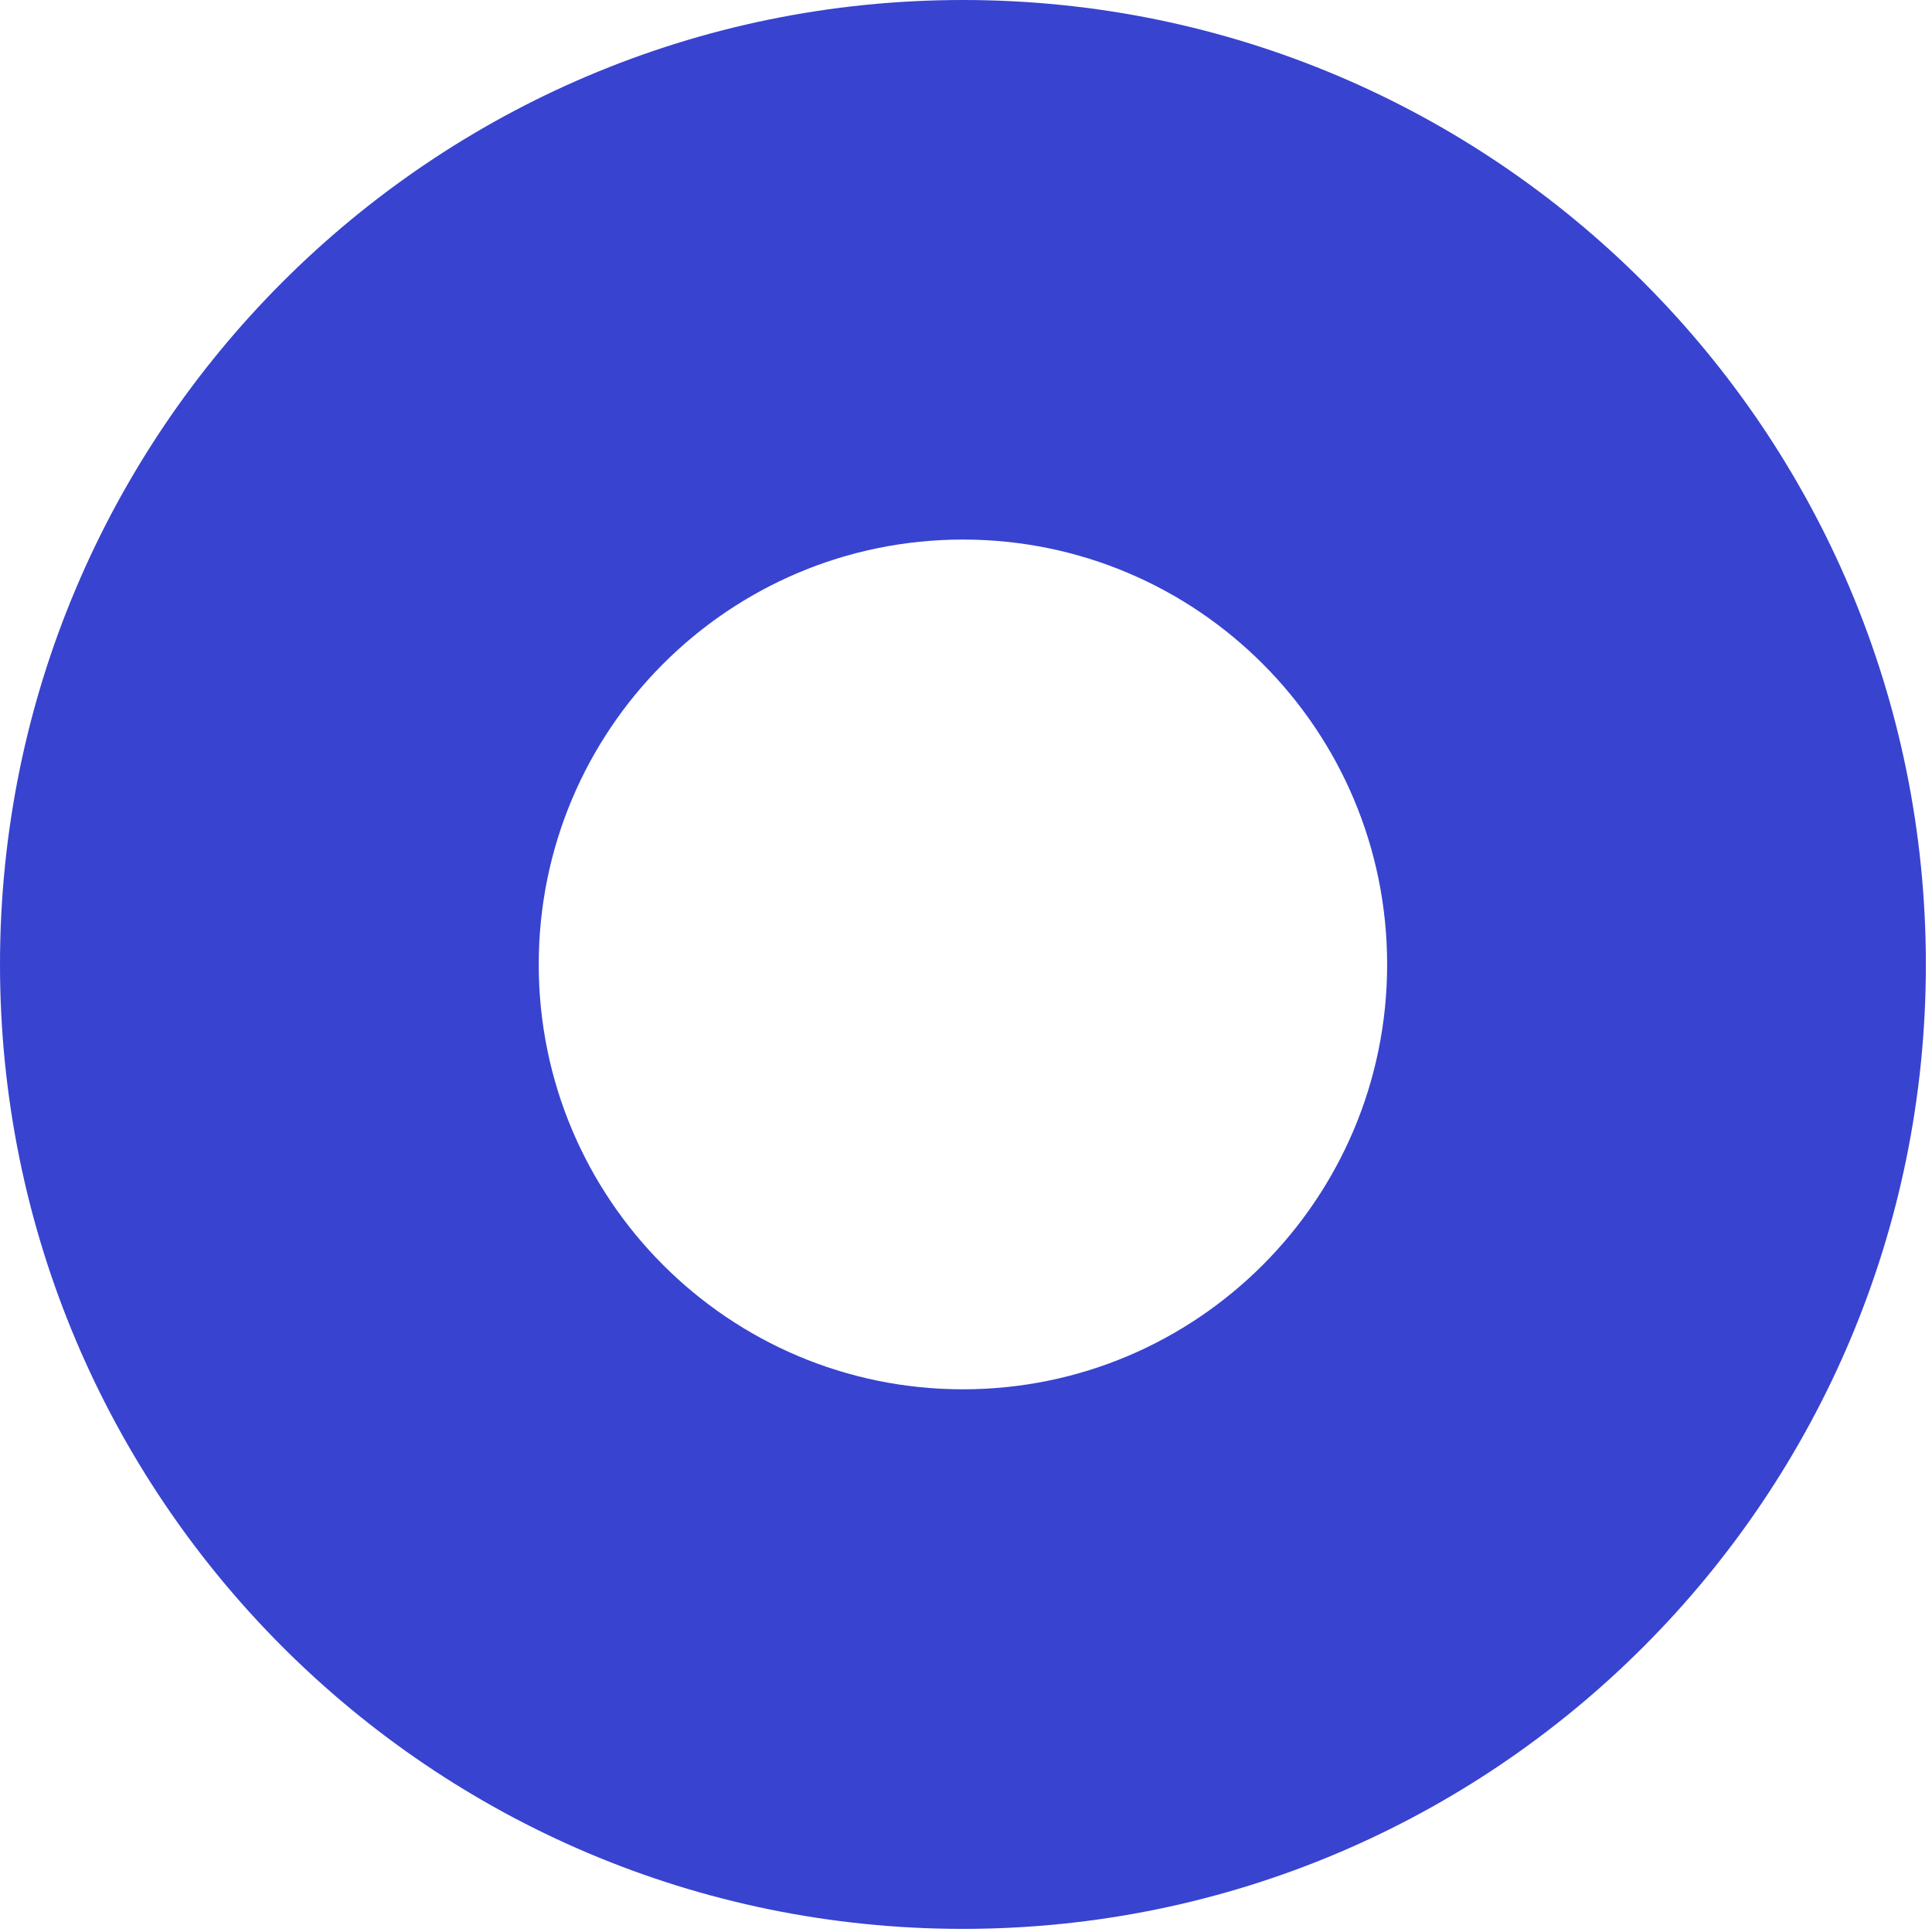
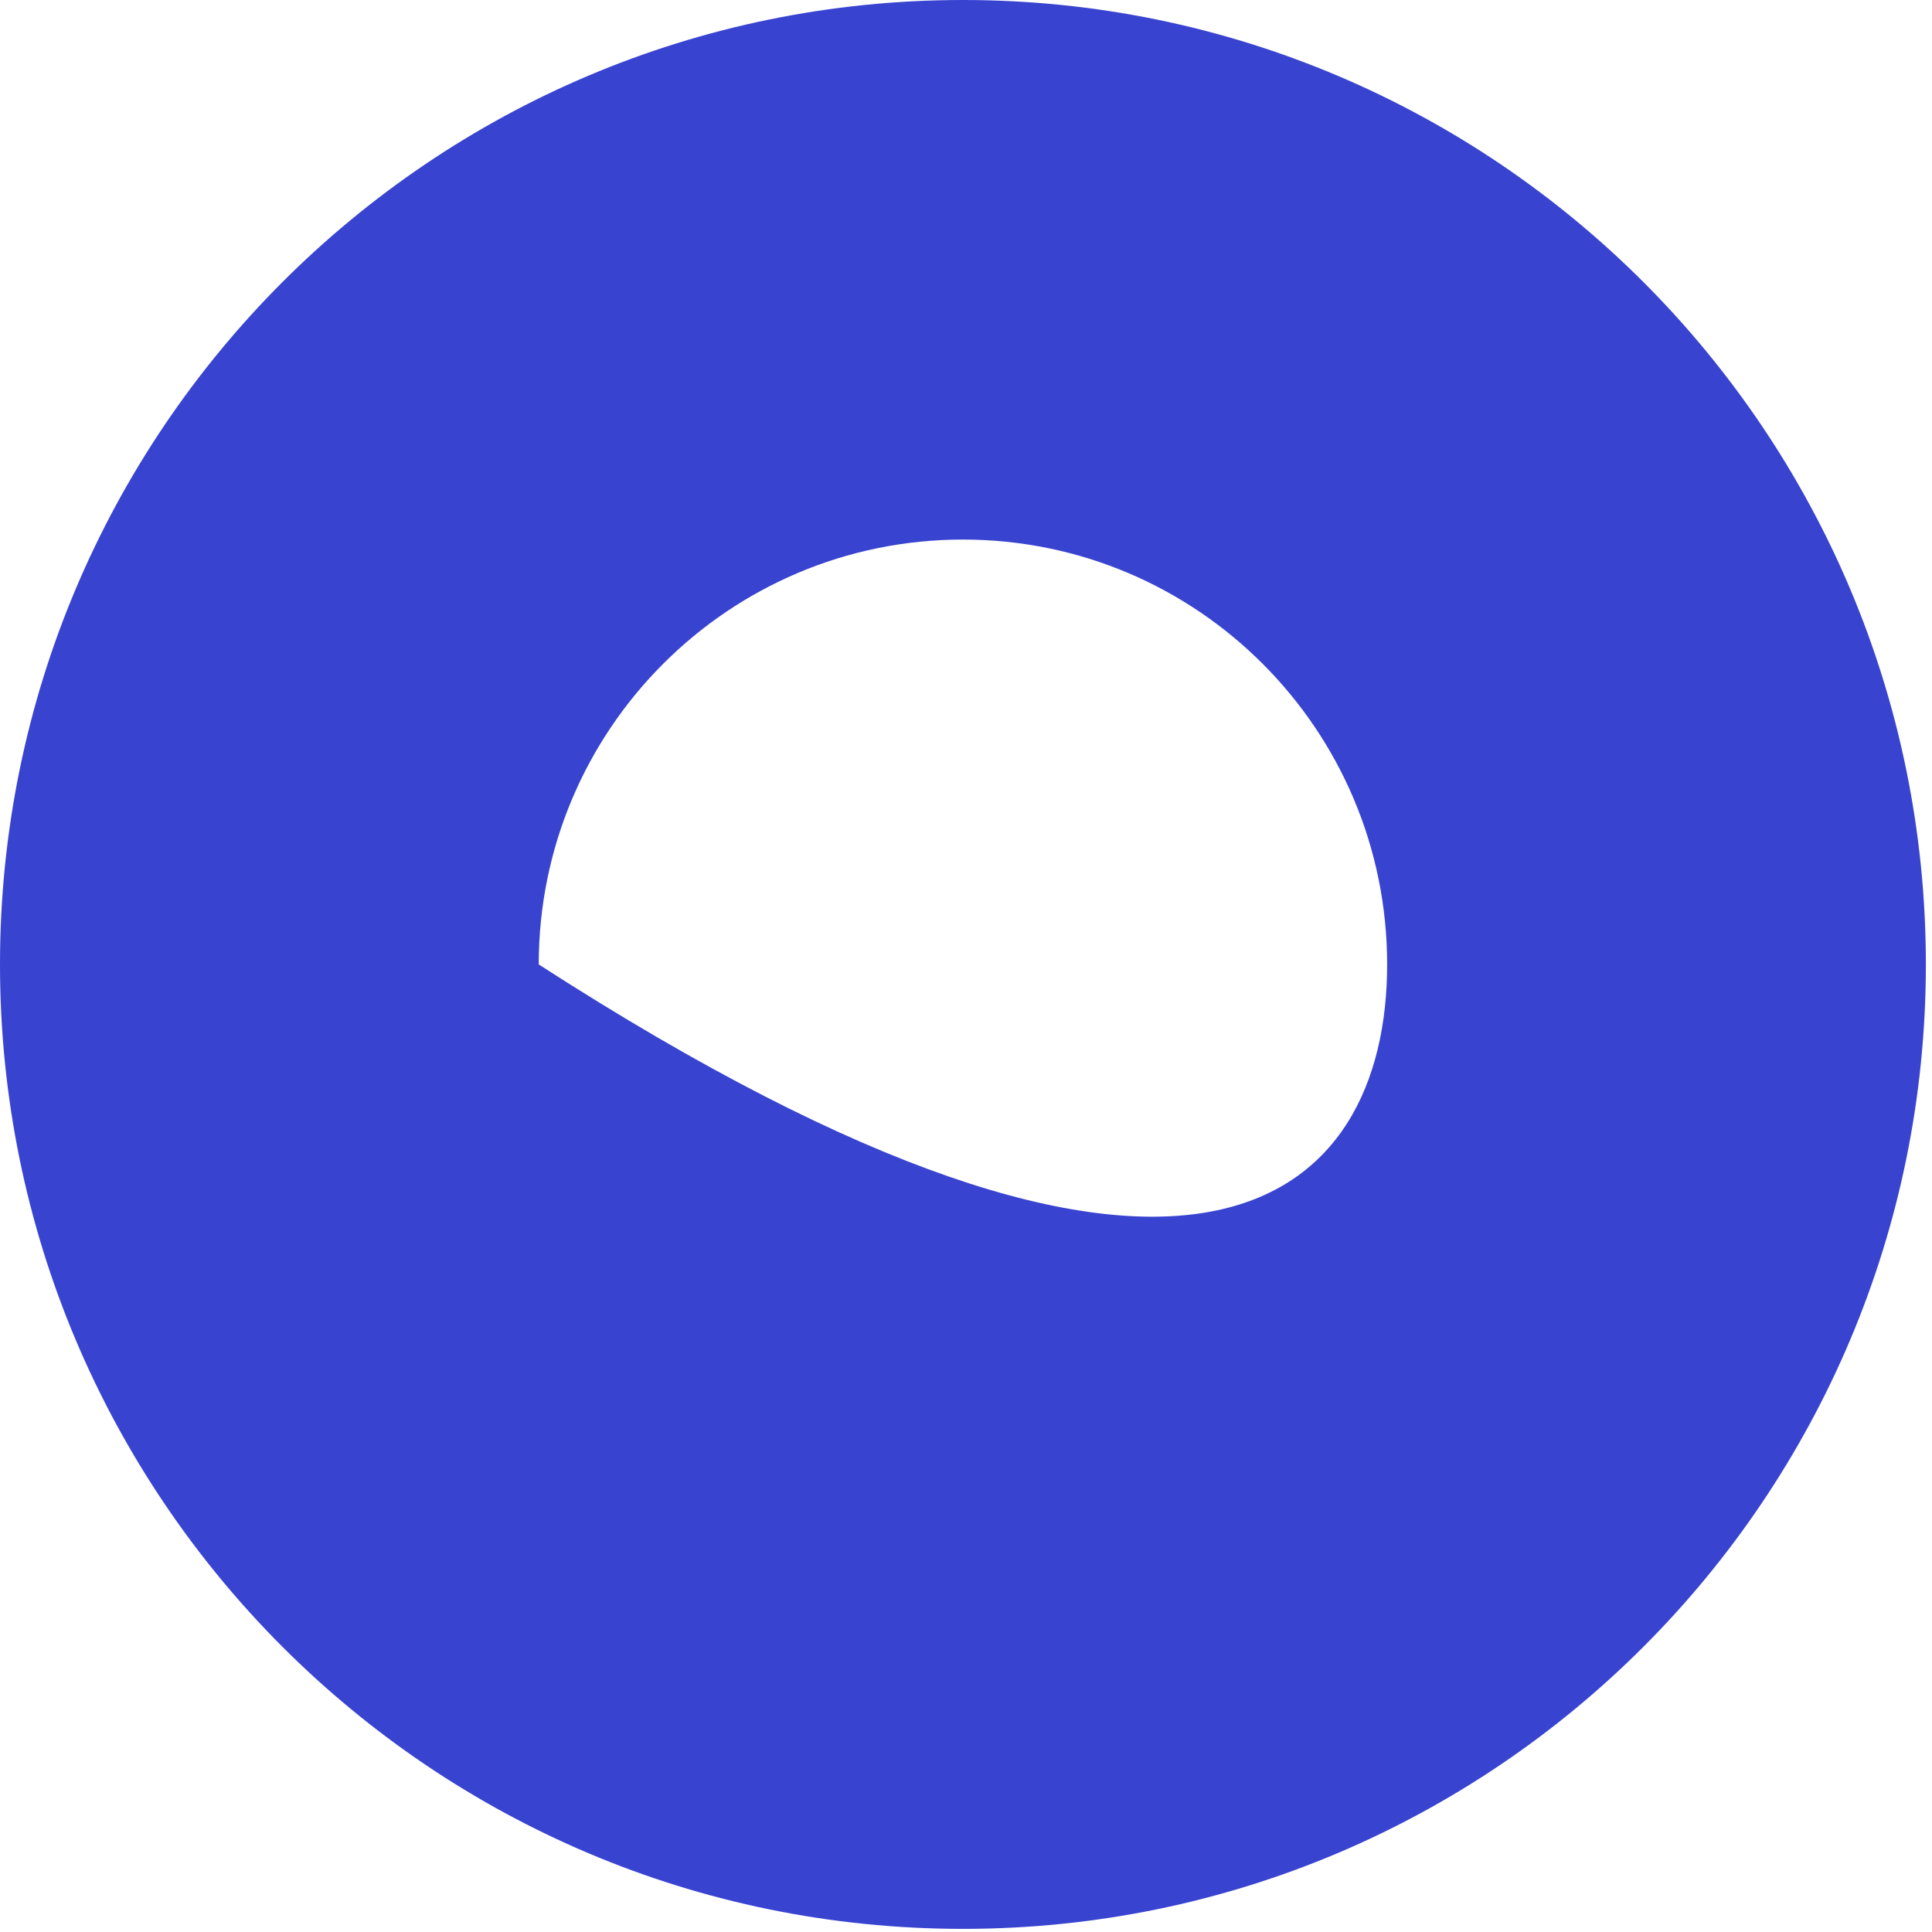
<svg xmlns="http://www.w3.org/2000/svg" width="247" height="247" viewBox="0 0 247 247" fill="none">
-   <path d="M123.108 0C191.101 0 246.216 55.206 246.216 123.3C246.216 191.394 191.101 246.6 123.108 246.601C55.116 246.6 0 191.394 0 123.3C0 55.206 55.116 0 123.108 0ZM123.108 68.981C93.157 68.981 68.876 93.301 68.876 123.3C68.876 153.299 93.157 177.618 123.108 177.618C153.06 177.618 177.341 153.299 177.341 123.3C177.341 93.301 153.06 68.981 123.108 68.981Z" fill="#3843D0" />
+   <path d="M123.108 0C191.101 0 246.216 55.206 246.216 123.3C246.216 191.394 191.101 246.6 123.108 246.601C55.116 246.6 0 191.394 0 123.3C0 55.206 55.116 0 123.108 0ZM123.108 68.981C93.157 68.981 68.876 93.301 68.876 123.3C153.06 177.618 177.341 153.299 177.341 123.3C177.341 93.301 153.06 68.981 123.108 68.981Z" fill="#3843D0" />
</svg>